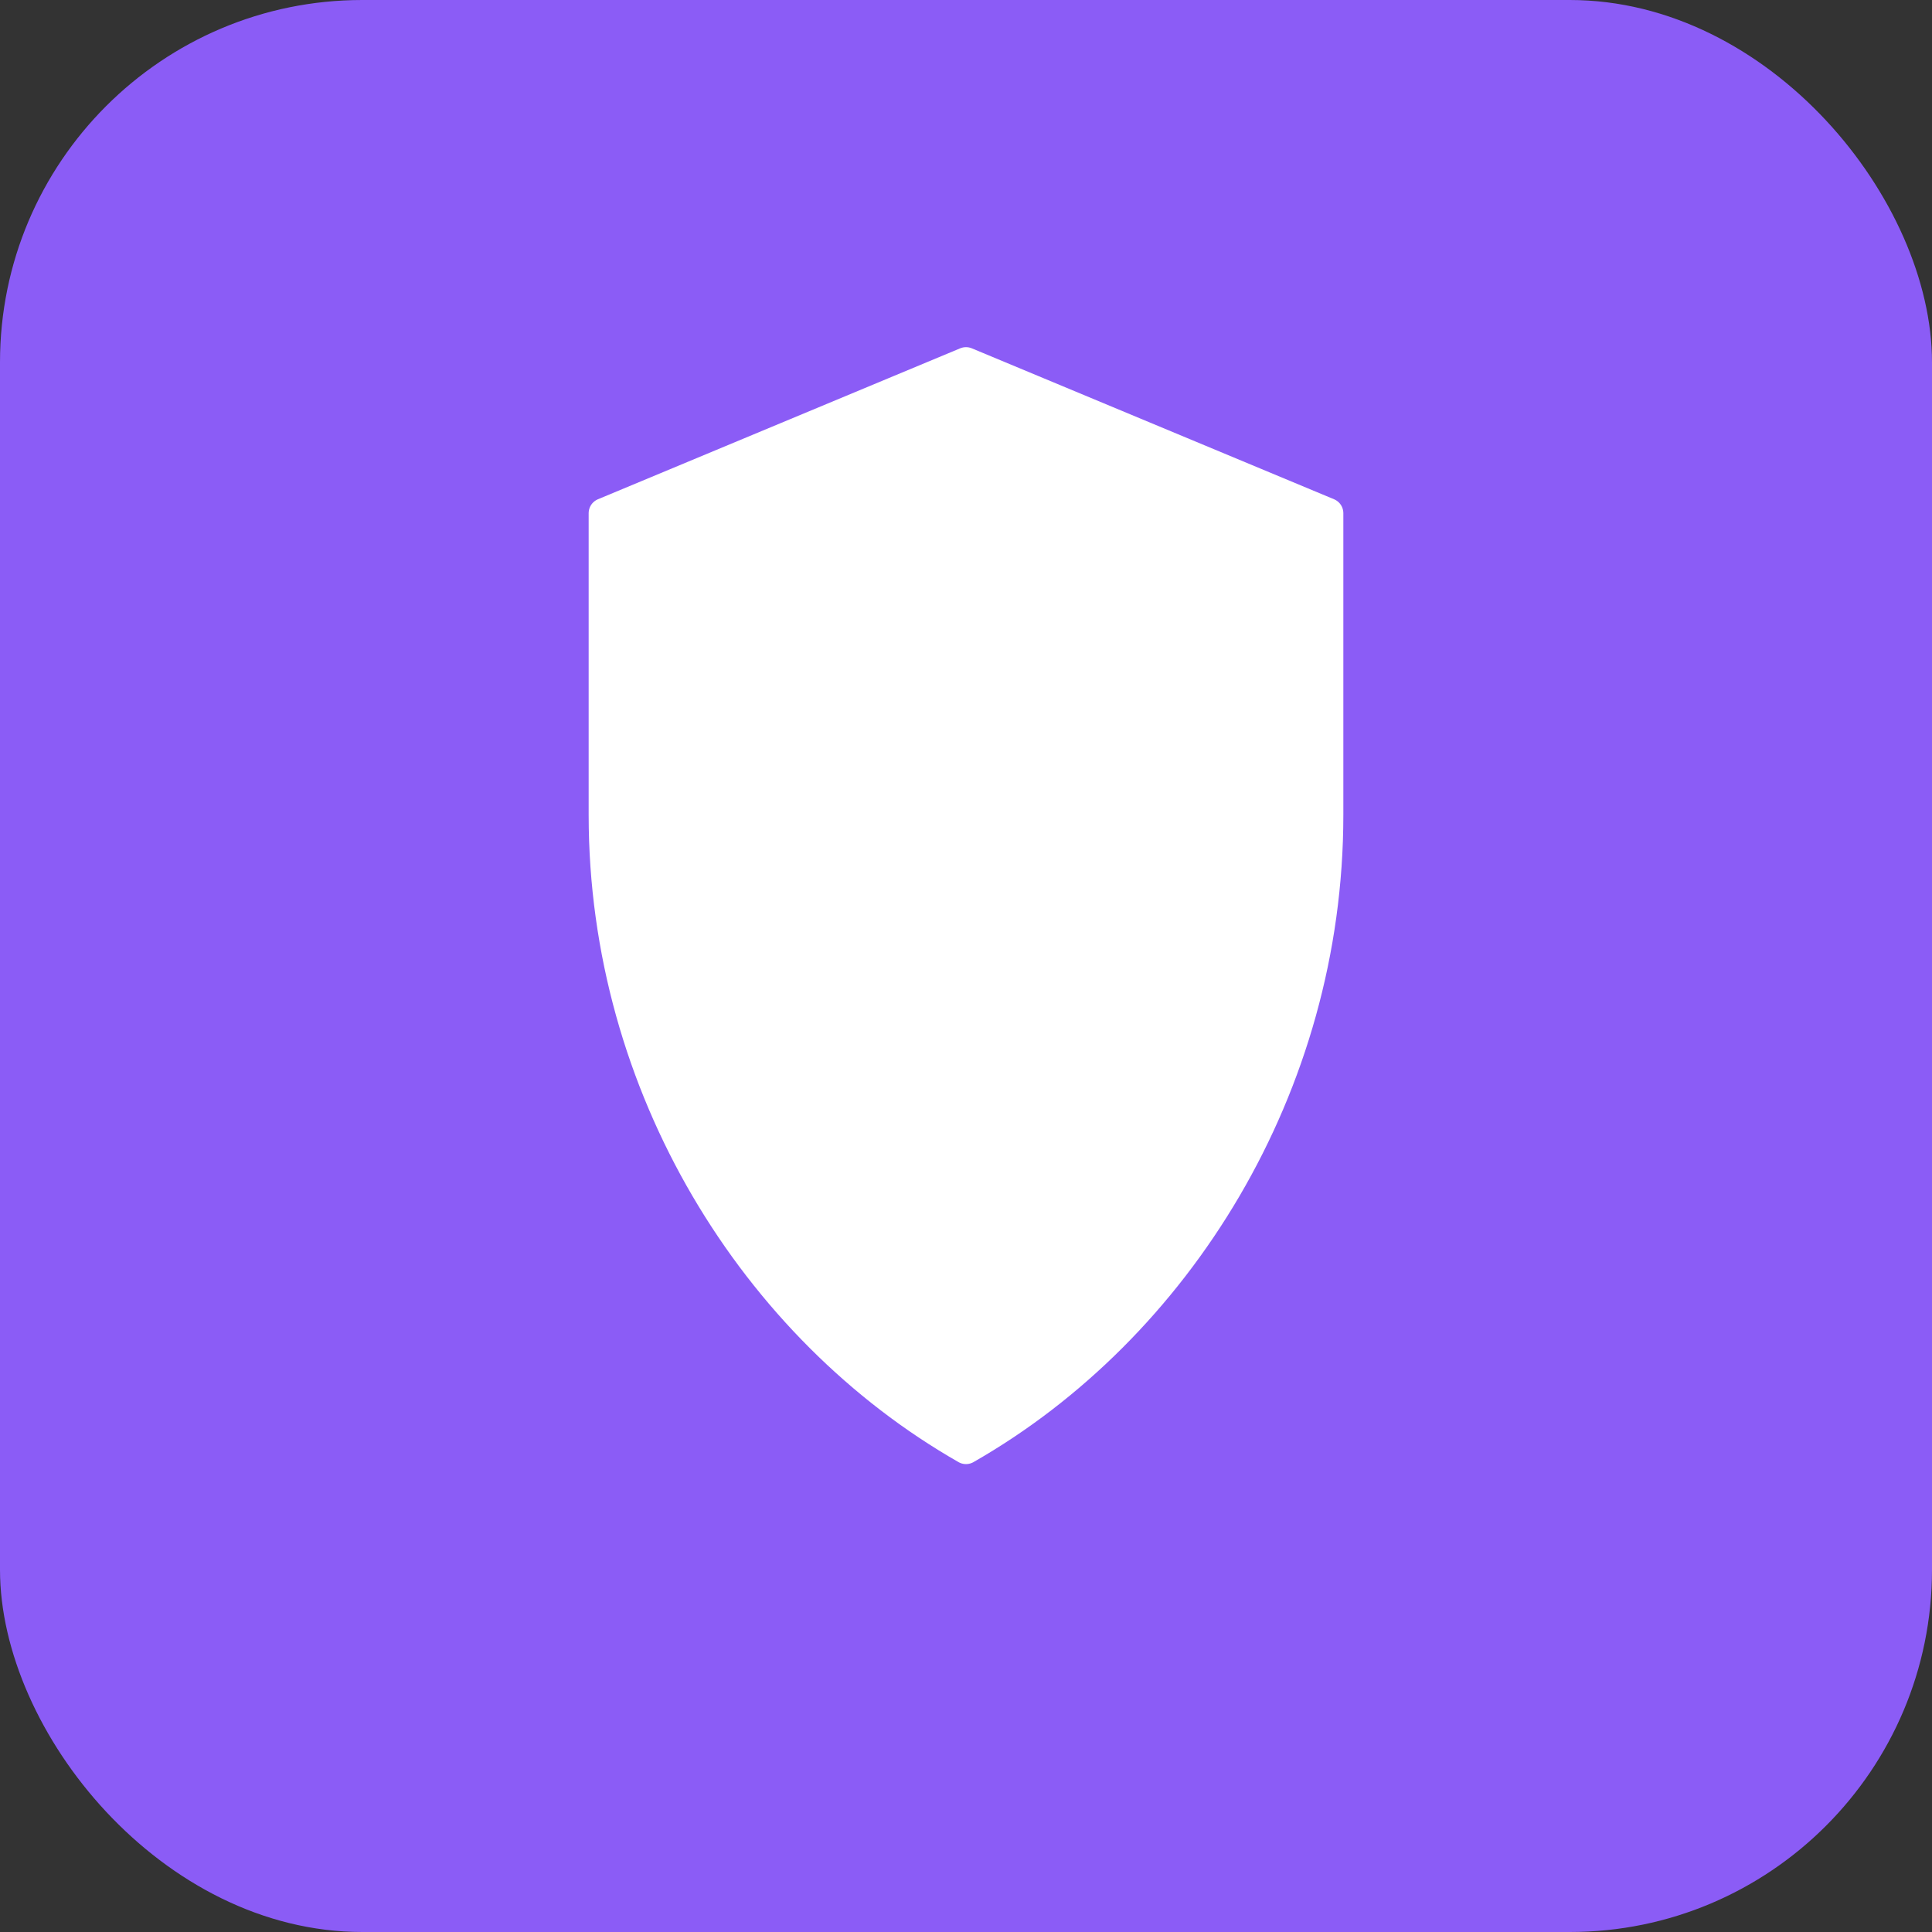
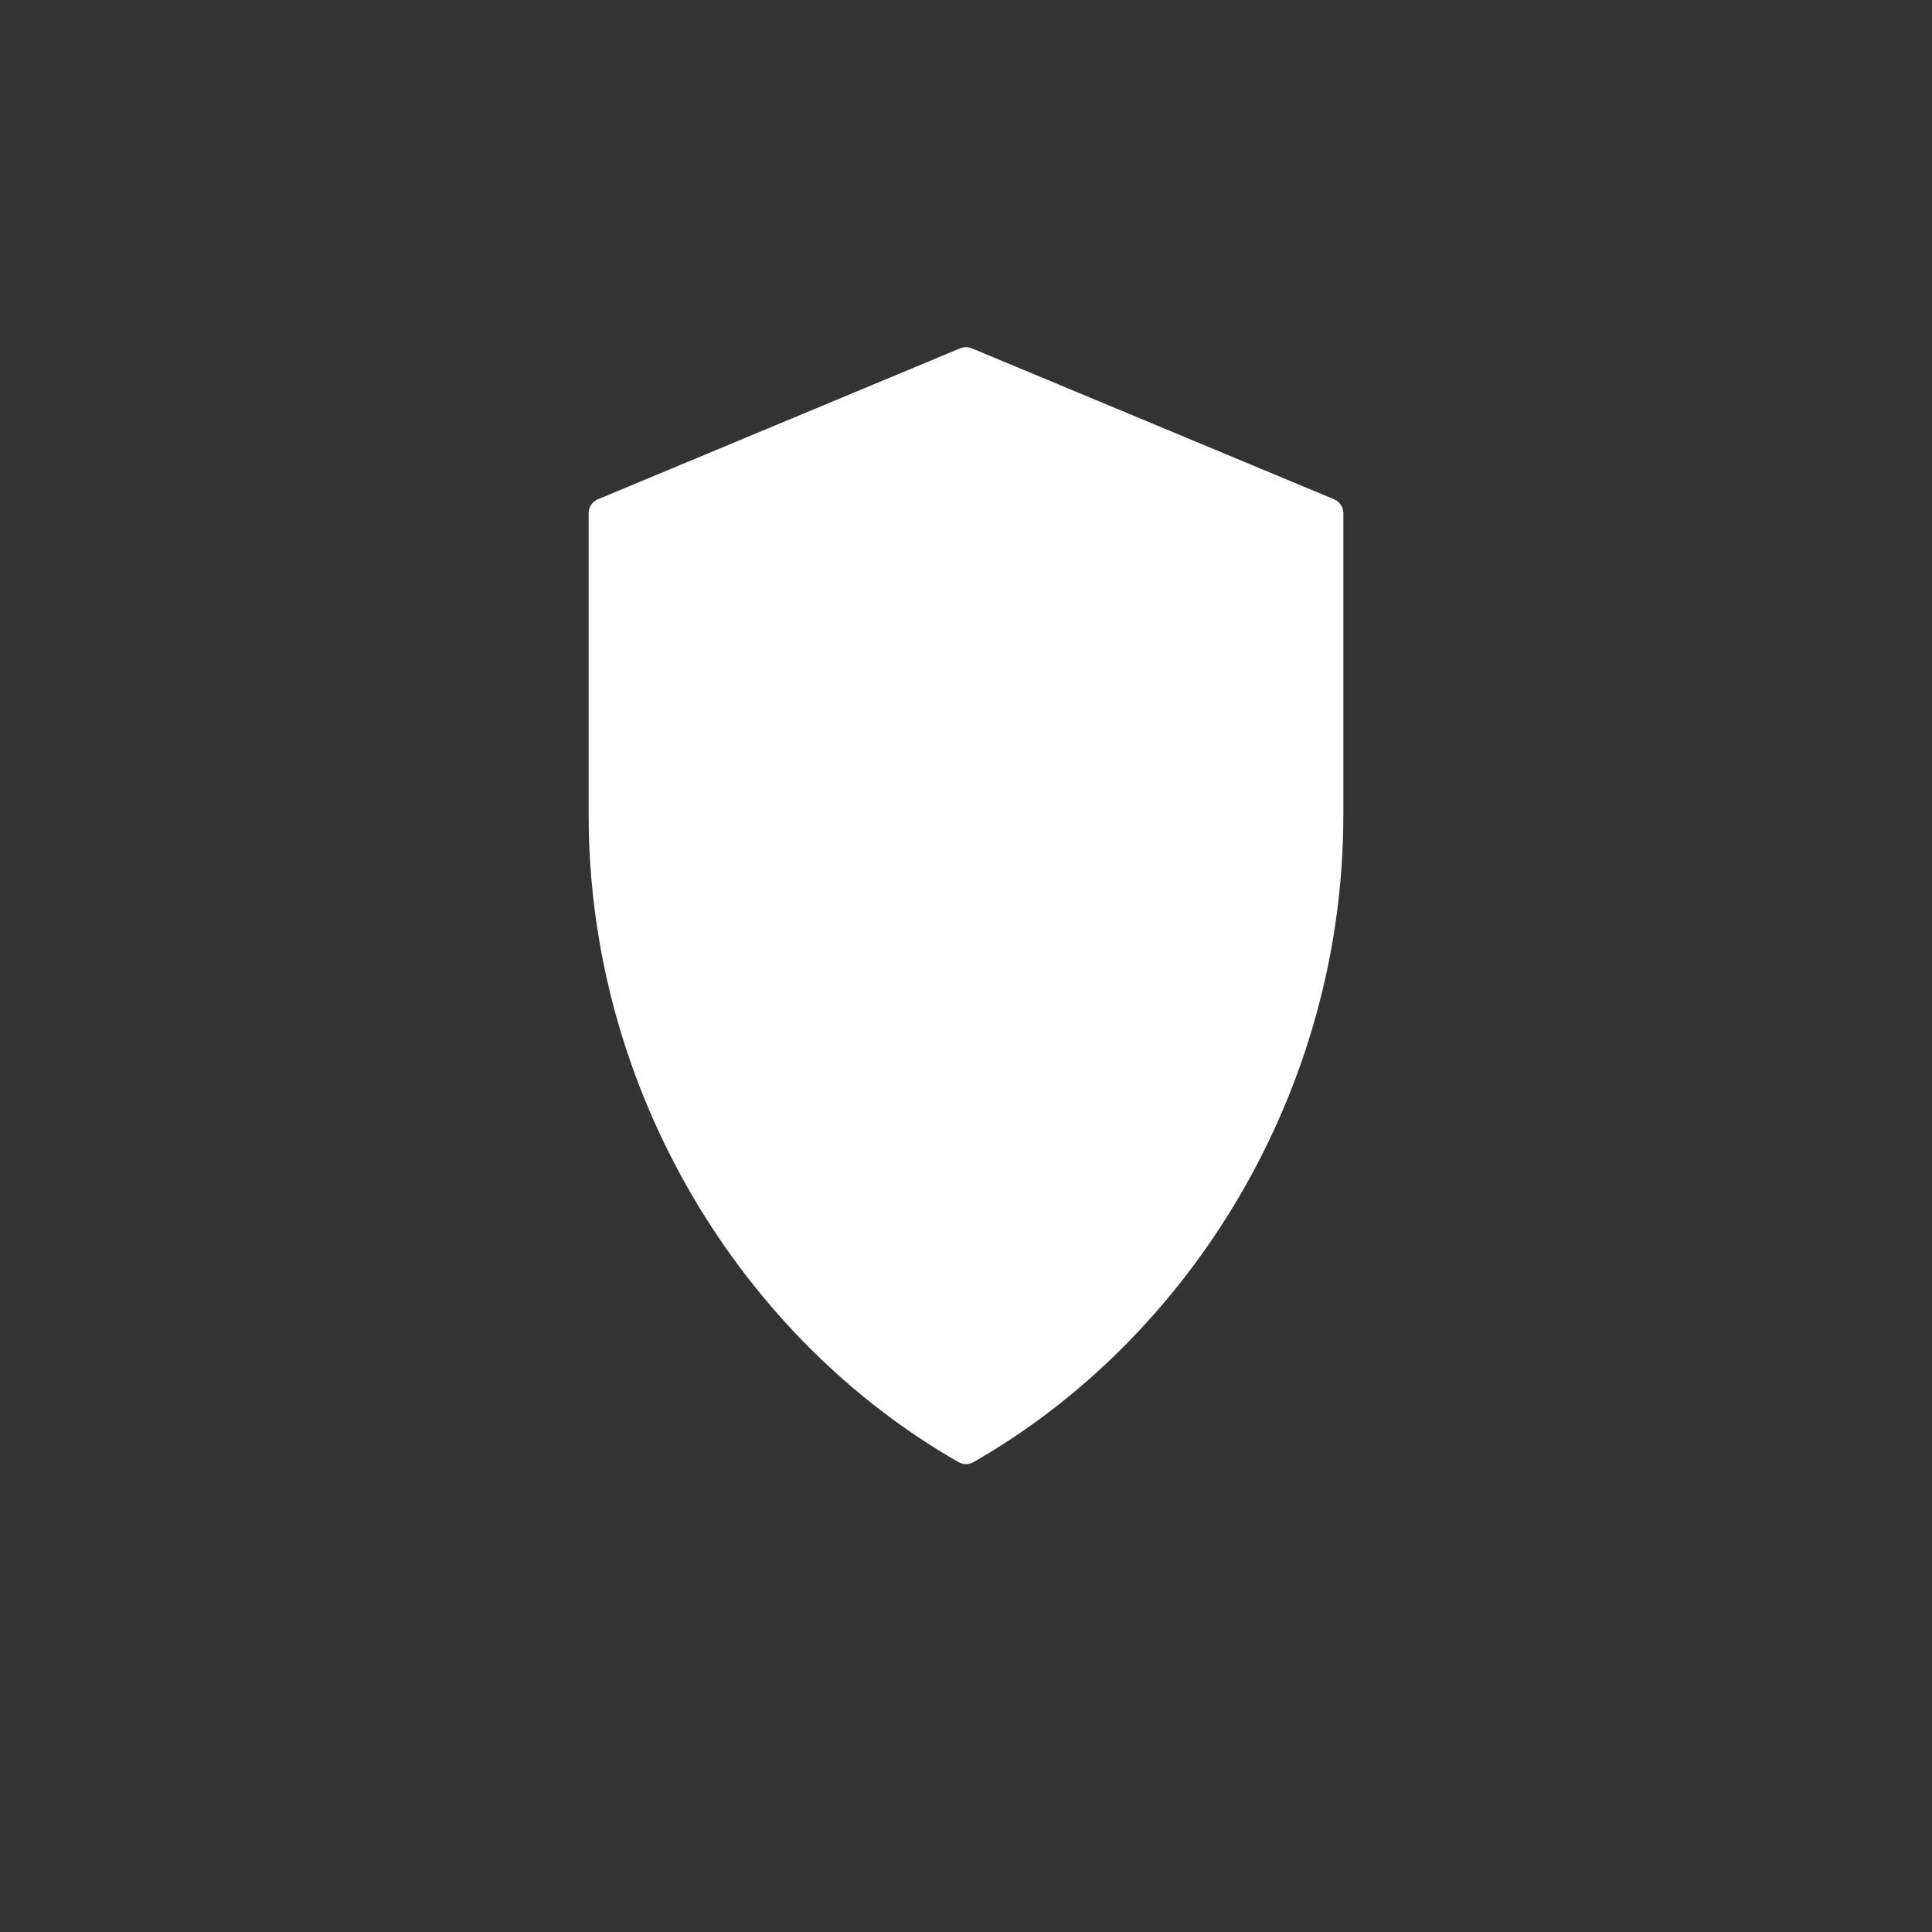
<svg xmlns="http://www.w3.org/2000/svg" viewBox="0 0 32 32">
  <rect x="0" y="0" width="32" height="32" fill="#333333" stroke="none" />
-   <rect width="32" height="32" rx="6" fill="#8B5CF6" />
  <path d="M16 6L10 8.5V13.5C10 18 12.5 22 16 24C19.5 22 22 18 22 13.5V8.5L16 6Z" fill="white" stroke="white" stroke-width="0.5" stroke-linecap="round" stroke-linejoin="round" />
</svg>